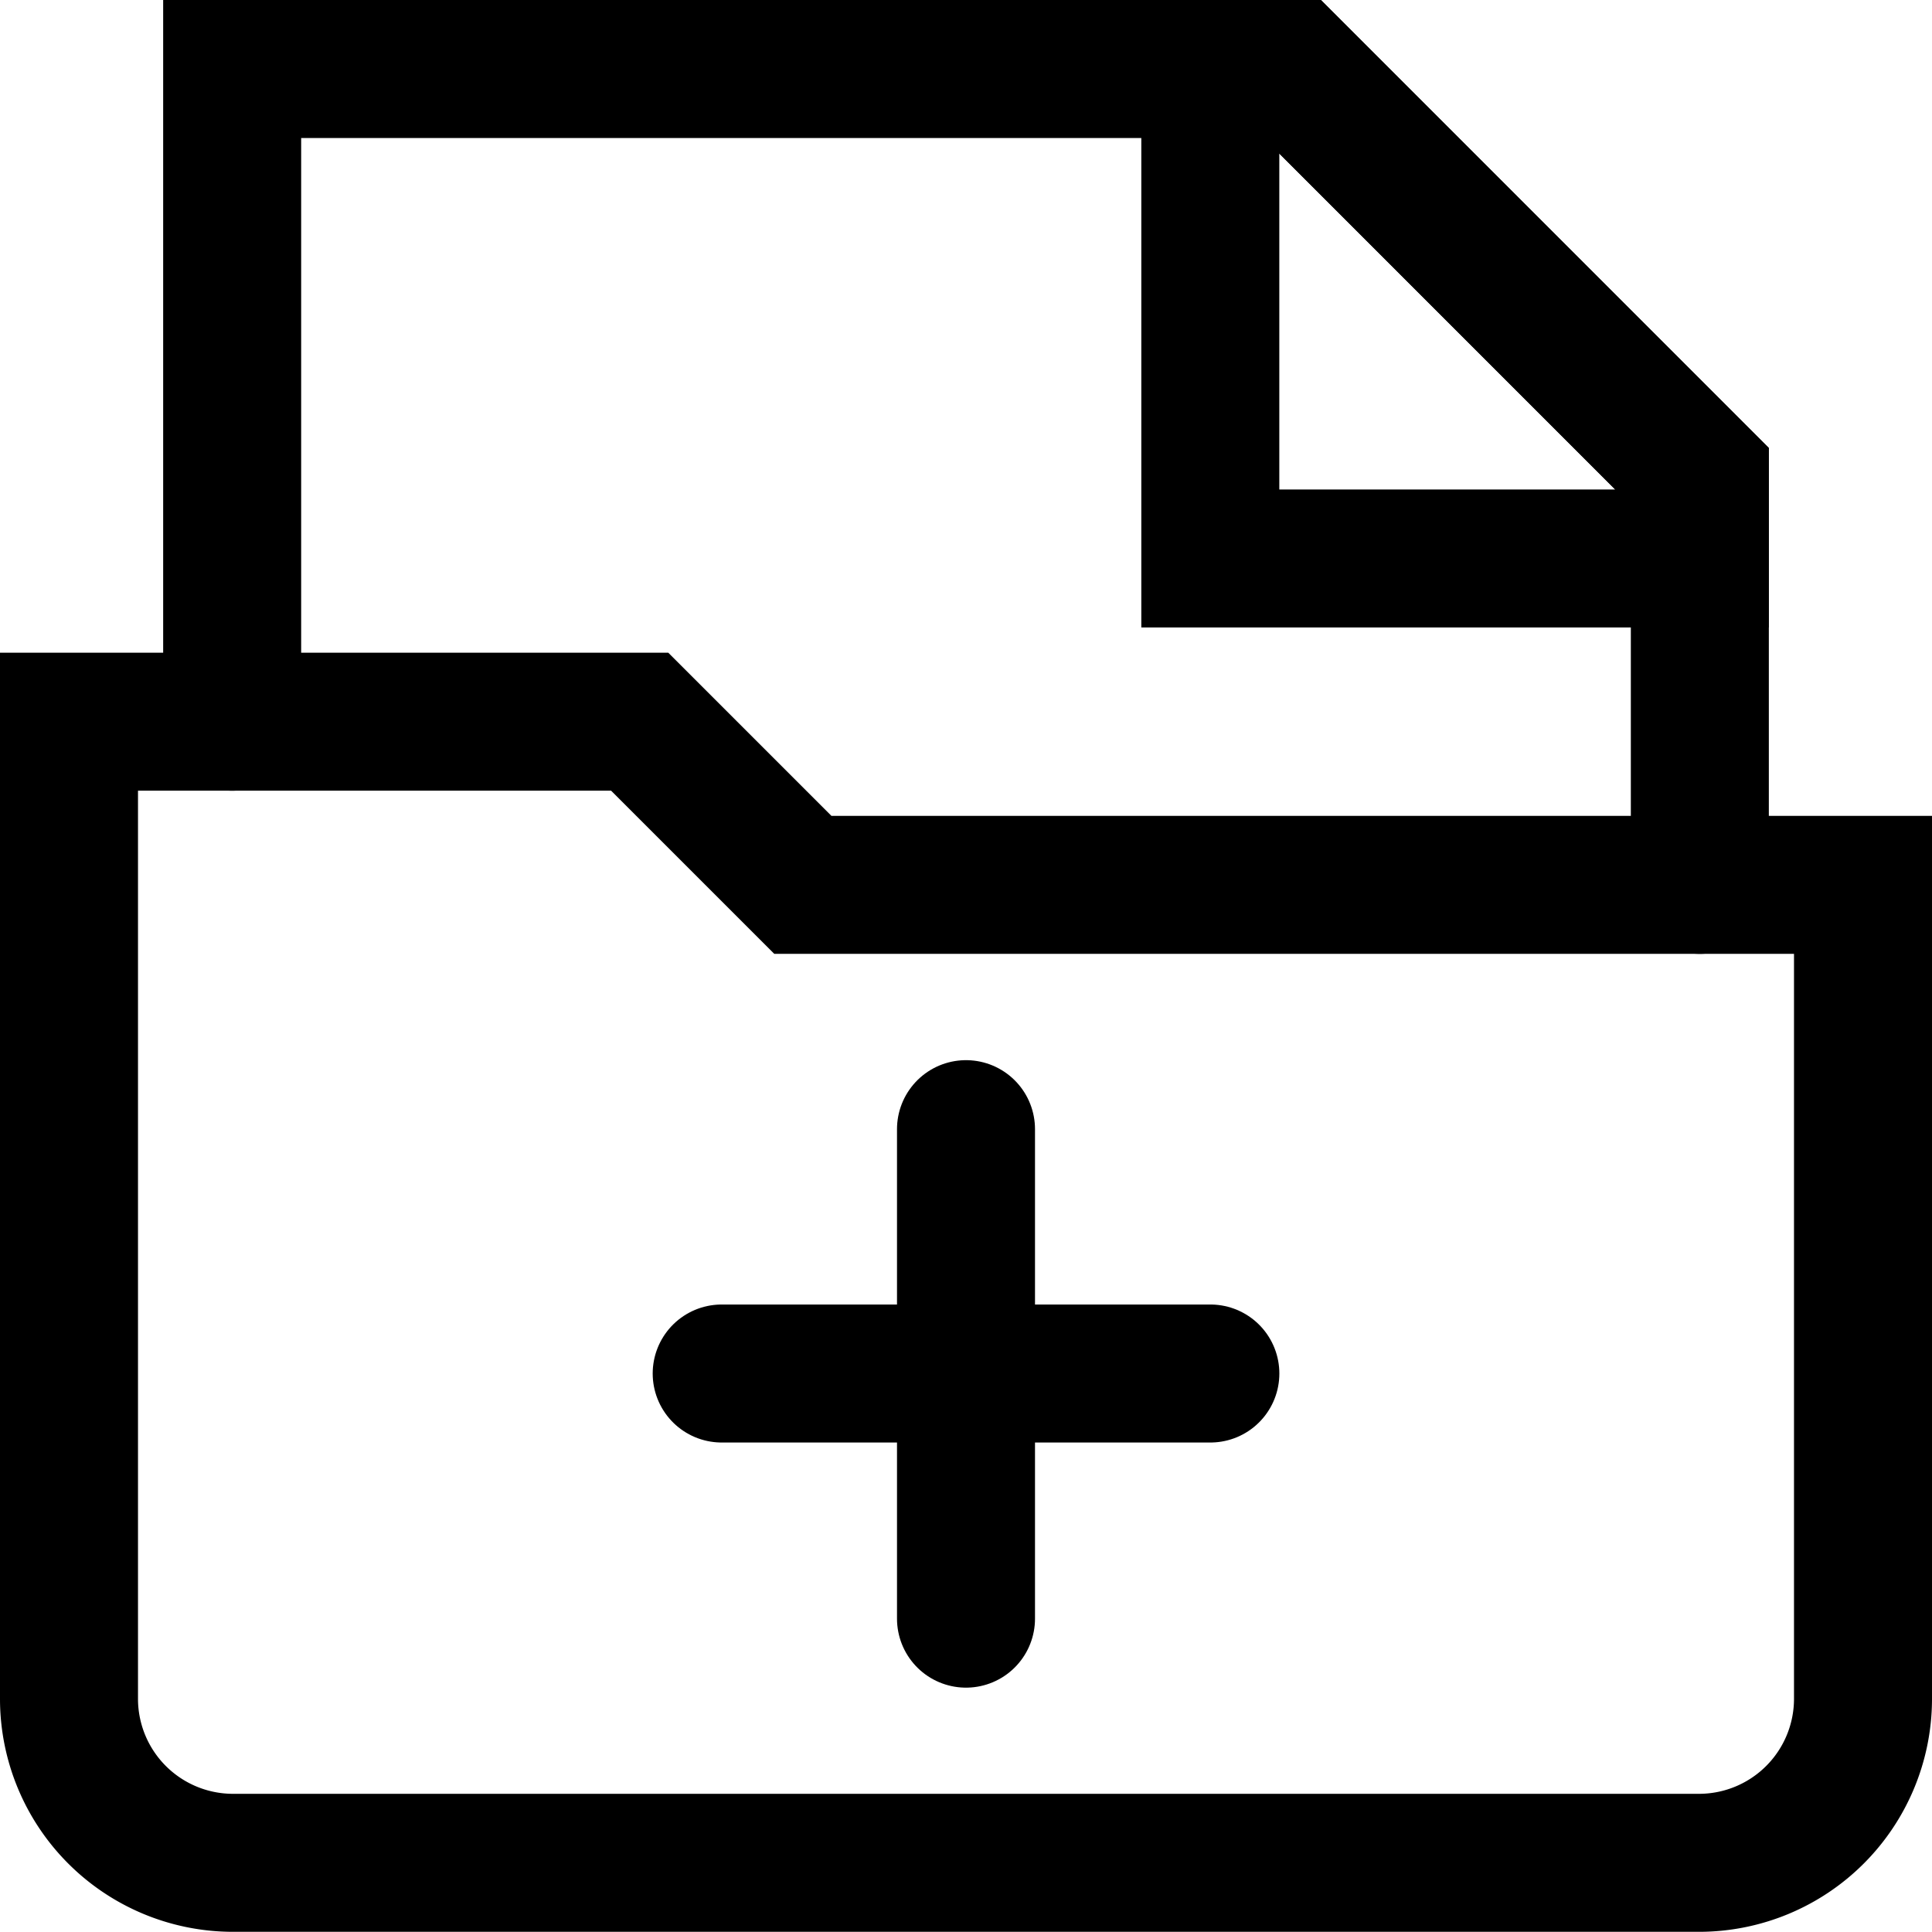
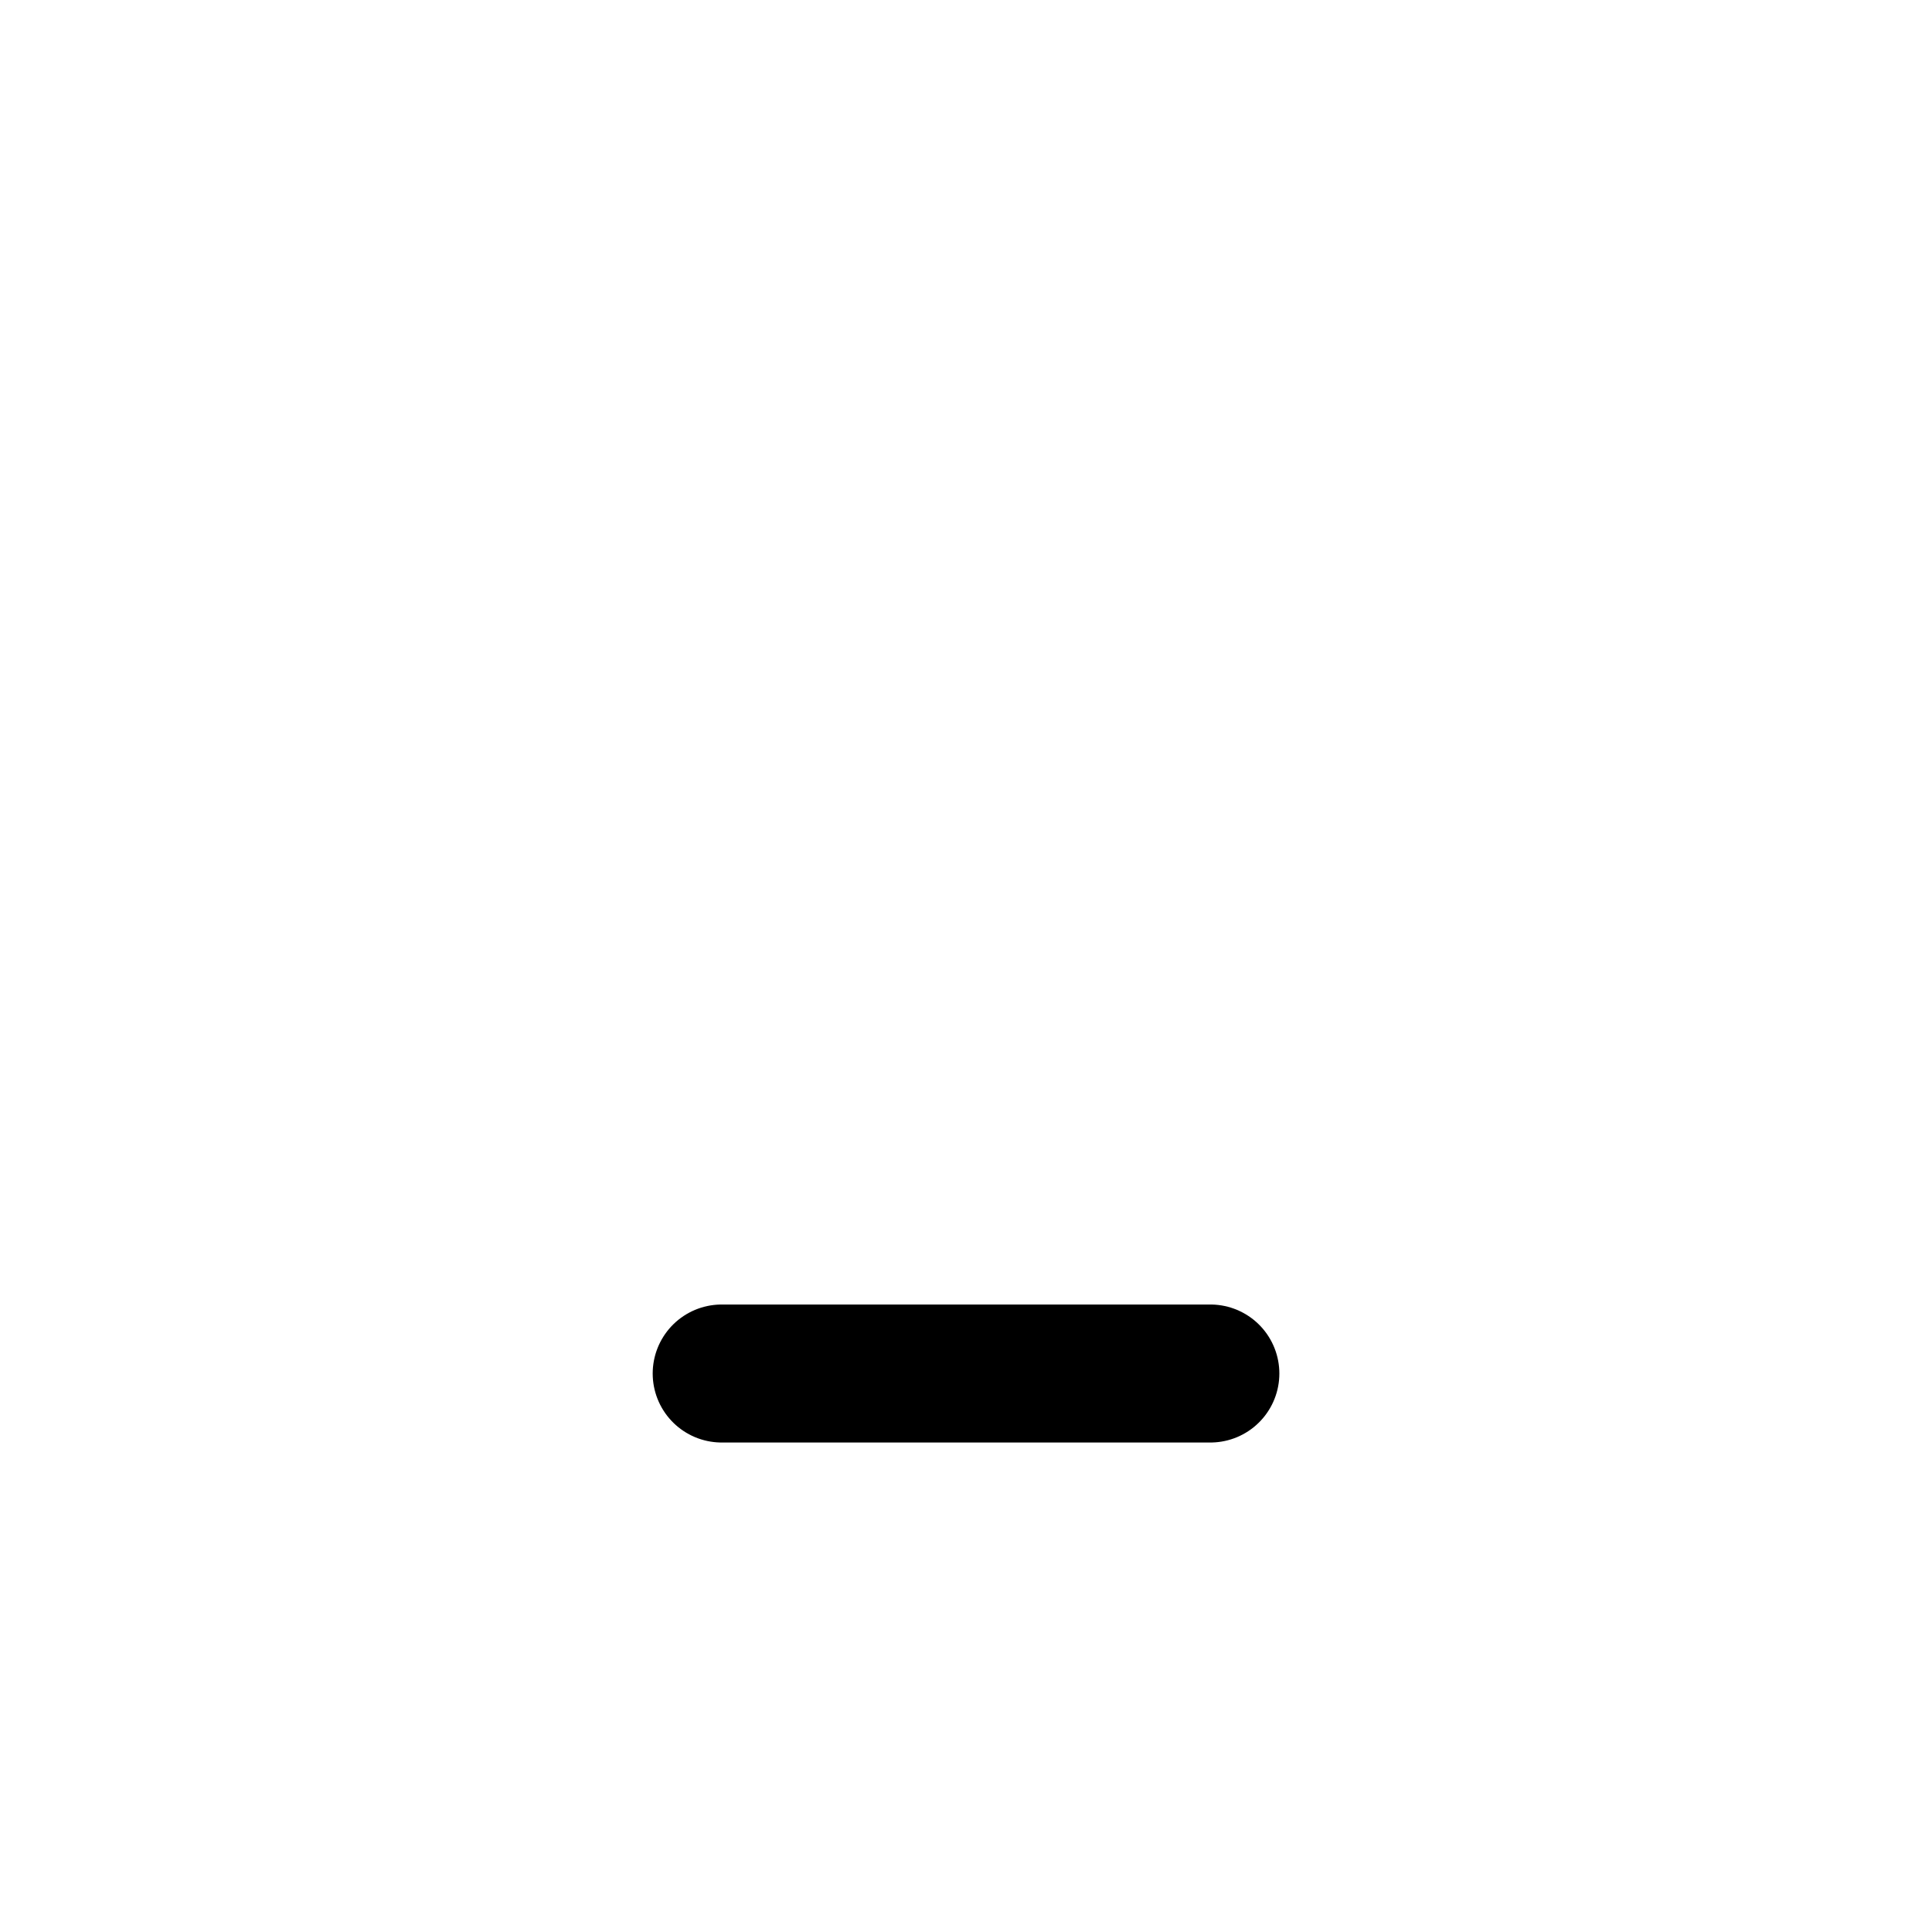
<svg xmlns="http://www.w3.org/2000/svg" width="42" height="42" viewBox="0 0 42 42">
  <g id="Grupo_186" data-name="Grupo 186" transform="translate(-1544.5 -1106.5)">
    <g id="folder" transform="translate(1546 1108)">
-       <path id="Caminho_254" data-name="Caminho 254" d="M40.5,12.687V30.4a3.566,3.566,0,0,1-3.547,3.547H5.047A3.566,3.566,0,0,1,1.5,30.4V9.14H13.906l3.547,3.547Z" transform="translate(-1.5 5.049)" fill="none" stroke="#000" stroke-linecap="round" stroke-width="3" />
-       <path id="Caminho_255" data-name="Caminho 255" d="M3.41,15.689V1.5H26.457l8.859,8.859v8.877" transform="translate(0.137 -1.5)" fill="none" stroke="#000" stroke-linecap="round" stroke-width="3" />
-       <path id="Caminho_256" data-name="Caminho 256" d="M25.5,12.141H14.86V1.5h1.783L25.5,10.359Z" transform="translate(9.951 -1.5)" fill="none" stroke="#000" stroke-linecap="round" stroke-width="3" />
      <line id="Linha_96" data-name="Linha 96" x2="10.623" transform="translate(14.189 28.359)" fill="none" stroke="#000" stroke-linecap="round" stroke-width="3" />
-       <line id="Linha_97" data-name="Linha 97" y2="10.641" transform="translate(19.5 23.047)" fill="none" stroke="#000" stroke-linecap="round" stroke-width="3" />
    </g>
  </g>
</svg>